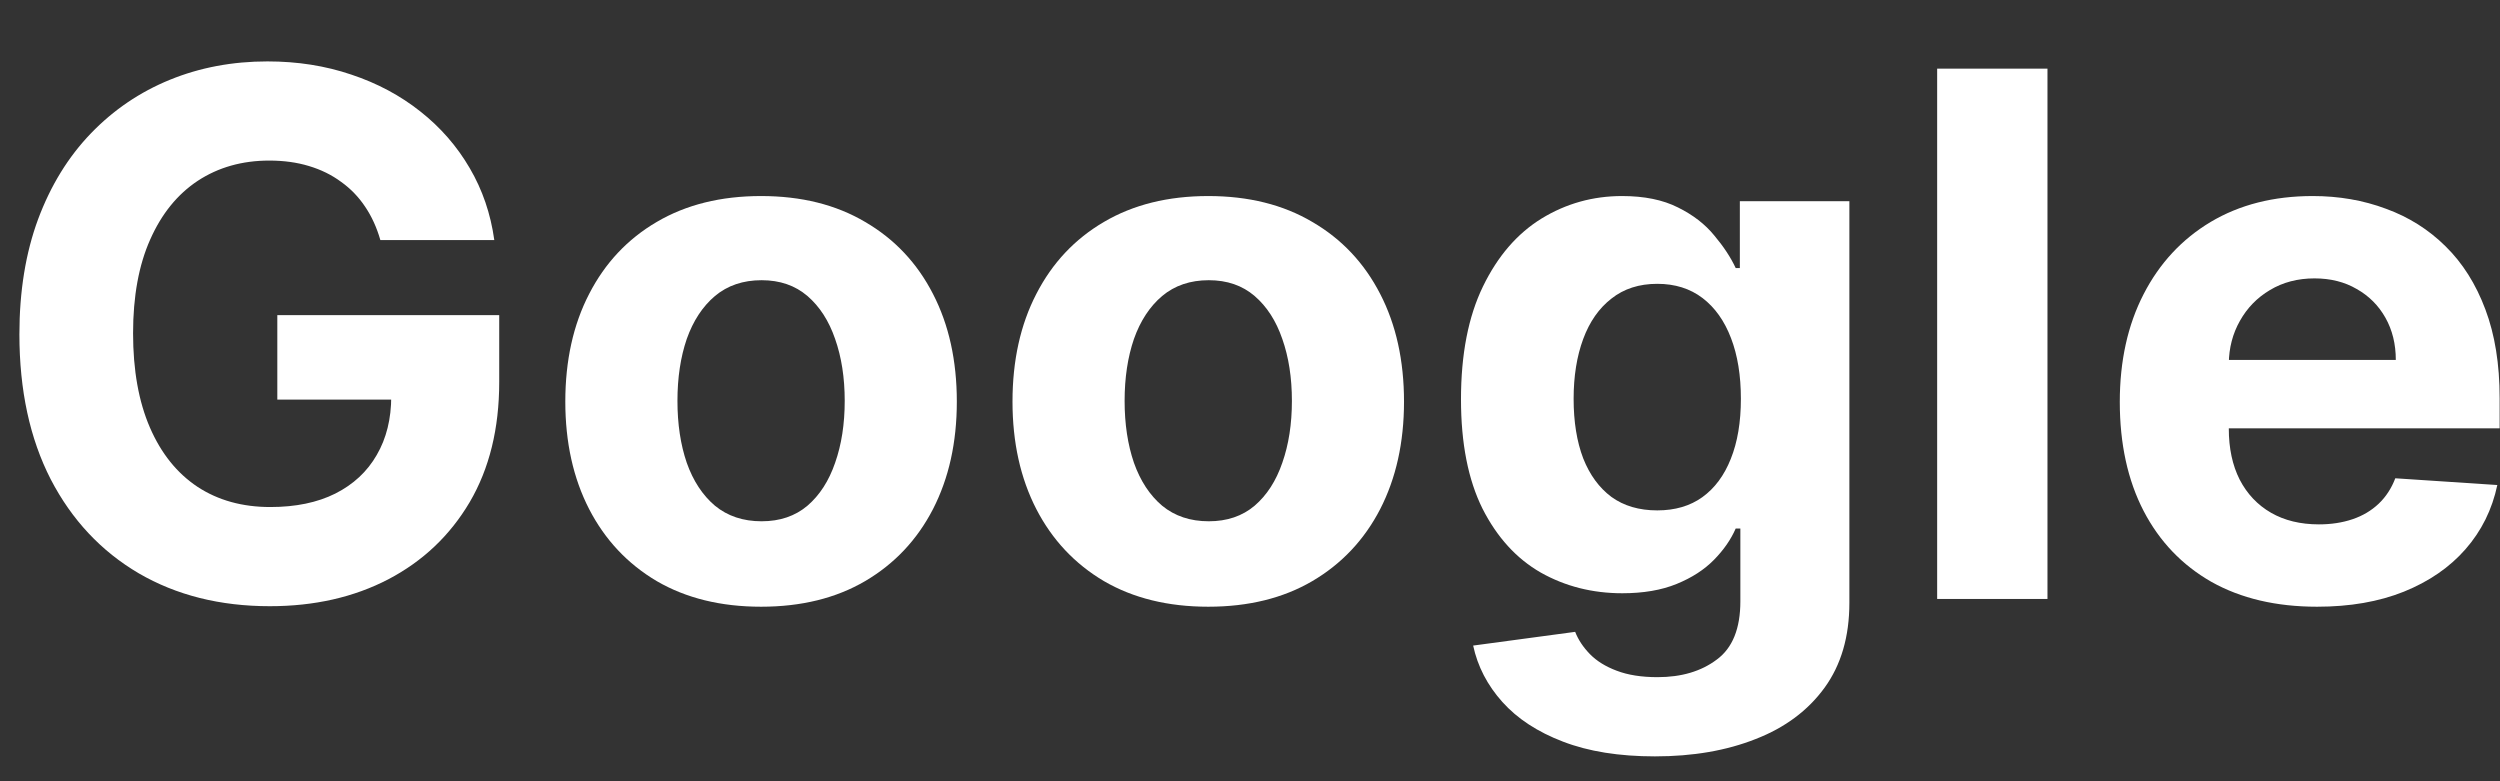
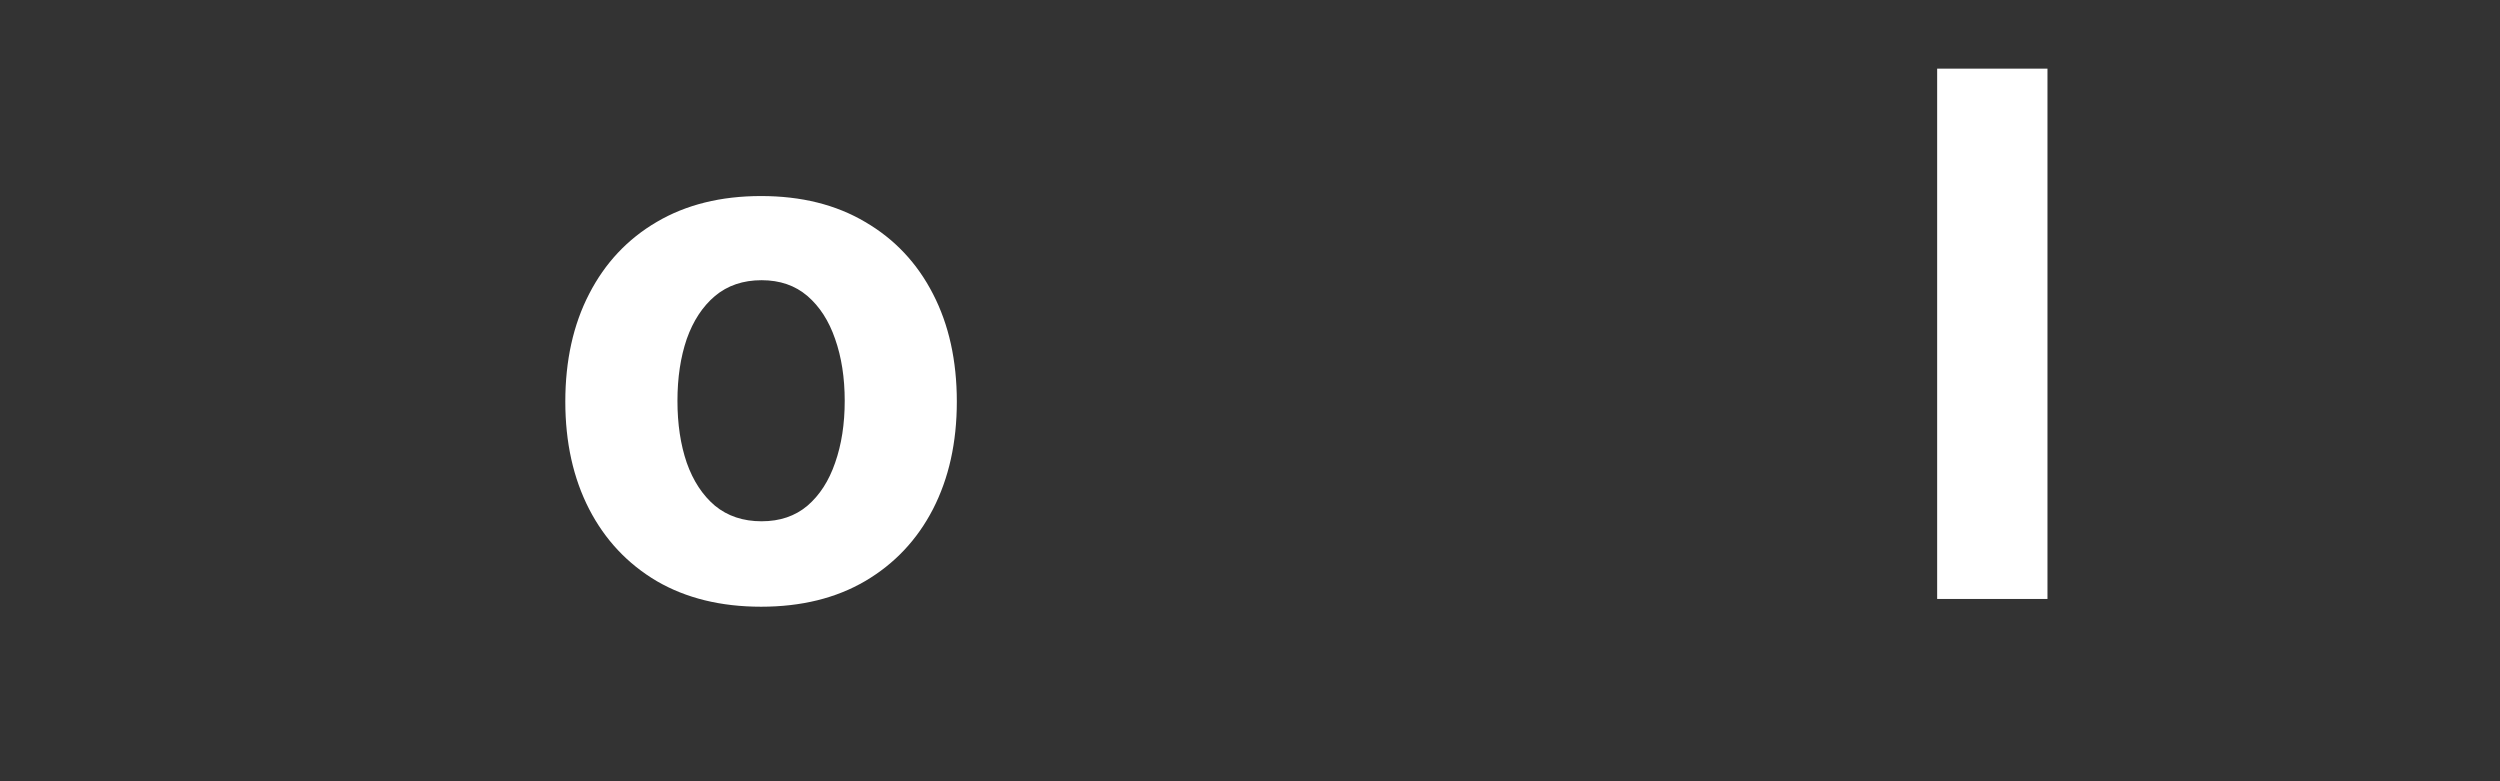
<svg xmlns="http://www.w3.org/2000/svg" width="96" height="30" viewBox="0 0 96 30" fill="none">
  <rect x="0" y="0" width="96" height="30" fill="#333333" stroke="none" />
-   <path d="M14.606 9.219C14.467 8.735 14.271 8.307 14.02 7.936C13.768 7.558 13.459 7.24 13.095 6.981C12.737 6.716 12.326 6.514 11.862 6.375C11.405 6.236 10.897 6.166 10.341 6.166C9.3 6.166 8.385 6.425 7.596 6.942C6.814 7.459 6.204 8.211 5.767 9.199C5.329 10.18 5.11 11.38 5.11 12.798C5.11 14.217 5.326 15.423 5.757 16.418C6.188 17.412 6.797 18.171 7.586 18.695C8.375 19.212 9.306 19.47 10.38 19.47C11.355 19.47 12.187 19.298 12.876 18.953C13.572 18.602 14.102 18.108 14.467 17.471C14.838 16.835 15.024 16.083 15.024 15.214L15.899 15.344H10.649V12.102H19.17V14.668C19.17 16.457 18.792 17.995 18.037 19.281C17.281 20.561 16.24 21.548 14.914 22.244C13.589 22.934 12.071 23.278 10.36 23.278C8.451 23.278 6.774 22.857 5.329 22.016C3.884 21.167 2.757 19.964 1.948 18.406C1.146 16.842 0.745 14.986 0.745 12.838C0.745 11.188 0.984 9.716 1.461 8.423C1.945 7.124 2.621 6.024 3.49 5.122C4.358 4.221 5.369 3.535 6.522 3.064C7.676 2.593 8.925 2.358 10.271 2.358C11.424 2.358 12.498 2.527 13.492 2.865C14.487 3.196 15.368 3.667 16.137 4.277C16.913 4.887 17.546 5.613 18.037 6.455C18.527 7.29 18.842 8.211 18.981 9.219H14.606Z" fill="white" />
  <path d="M29.225 23.298C27.681 23.298 26.345 22.97 25.218 22.314C24.098 21.651 23.233 20.73 22.623 19.55C22.013 18.363 21.708 16.988 21.708 15.423C21.708 13.846 22.013 12.467 22.623 11.287C23.233 10.1 24.098 9.179 25.218 8.523C26.345 7.86 27.681 7.528 29.225 7.528C30.77 7.528 32.102 7.86 33.222 8.523C34.349 9.179 35.218 10.1 35.827 11.287C36.437 12.467 36.742 13.846 36.742 15.423C36.742 16.988 36.437 18.363 35.827 19.55C35.218 20.73 34.349 21.651 33.222 22.314C32.102 22.97 30.77 23.298 29.225 23.298ZM29.245 20.017C29.948 20.017 30.534 19.818 31.005 19.42C31.476 19.016 31.83 18.466 32.069 17.77C32.314 17.074 32.437 16.282 32.437 15.393C32.437 14.505 32.314 13.713 32.069 13.017C31.83 12.321 31.476 11.771 31.005 11.366C30.534 10.962 29.948 10.76 29.245 10.76C28.536 10.76 27.939 10.962 27.455 11.366C26.978 11.771 26.617 12.321 26.371 13.017C26.133 13.713 26.014 14.505 26.014 15.393C26.014 16.282 26.133 17.074 26.371 17.77C26.617 18.466 26.978 19.016 27.455 19.42C27.939 19.818 28.536 20.017 29.245 20.017Z" fill="white" />
-   <path d="M46.397 23.298C44.852 23.298 43.517 22.97 42.39 22.314C41.27 21.651 40.405 20.73 39.795 19.55C39.185 18.363 38.88 16.988 38.88 15.423C38.88 13.846 39.185 12.467 39.795 11.287C40.405 10.1 41.27 9.179 42.39 8.523C43.517 7.86 44.852 7.528 46.397 7.528C47.941 7.528 49.274 7.86 50.394 8.523C51.521 9.179 52.389 10.1 52.999 11.287C53.609 12.467 53.914 13.846 53.914 15.423C53.914 16.988 53.609 18.363 52.999 19.55C52.389 20.73 51.521 21.651 50.394 22.314C49.274 22.97 47.941 23.298 46.397 23.298ZM46.417 20.017C47.12 20.017 47.706 19.818 48.177 19.42C48.648 19.016 49.002 18.466 49.241 17.77C49.486 17.074 49.609 16.282 49.609 15.393C49.609 14.505 49.486 13.713 49.241 13.017C49.002 12.321 48.648 11.771 48.177 11.366C47.706 10.962 47.12 10.76 46.417 10.76C45.708 10.76 45.111 10.962 44.627 11.366C44.15 11.771 43.789 12.321 43.543 13.017C43.305 13.713 43.185 14.505 43.185 15.393C43.185 16.282 43.305 17.074 43.543 17.77C43.789 18.466 44.15 19.016 44.627 19.42C45.111 19.818 45.708 20.017 46.417 20.017Z" fill="white" />
-   <path d="M63.549 29.045C62.177 29.045 61 28.857 60.019 28.479C59.045 28.107 58.269 27.6 57.692 26.957C57.116 26.314 56.741 25.592 56.569 24.79L60.486 24.263C60.606 24.568 60.795 24.853 61.053 25.118C61.312 25.383 61.653 25.595 62.077 25.754C62.508 25.92 63.032 26.003 63.648 26.003C64.57 26.003 65.329 25.777 65.925 25.327C66.529 24.883 66.83 24.137 66.83 23.089V20.295H66.651C66.466 20.72 66.187 21.121 65.816 21.498C65.445 21.876 64.968 22.185 64.384 22.423C63.801 22.662 63.105 22.781 62.296 22.781C61.149 22.781 60.105 22.516 59.164 21.986C58.229 21.449 57.484 20.63 56.927 19.53C56.377 18.423 56.102 17.024 56.102 15.334C56.102 13.604 56.383 12.159 56.947 10.998C57.51 9.838 58.259 8.97 59.194 8.393C60.135 7.817 61.166 7.528 62.286 7.528C63.141 7.528 63.857 7.674 64.434 7.966C65.011 8.251 65.475 8.609 65.826 9.04C66.184 9.464 66.459 9.882 66.651 10.293H66.81V7.727H71.016V23.149C71.016 24.448 70.698 25.535 70.062 26.41C69.425 27.285 68.544 27.942 67.417 28.379C66.297 28.823 65.007 29.045 63.549 29.045ZM63.639 19.599C64.321 19.599 64.898 19.43 65.369 19.092C65.846 18.748 66.21 18.257 66.462 17.621C66.721 16.978 66.85 16.209 66.85 15.314C66.85 14.419 66.724 13.643 66.472 12.987C66.22 12.324 65.856 11.811 65.379 11.446C64.901 11.081 64.321 10.899 63.639 10.899C62.943 10.899 62.356 11.088 61.879 11.466C61.401 11.837 61.04 12.354 60.795 13.017C60.55 13.68 60.427 14.445 60.427 15.314C60.427 16.195 60.55 16.958 60.795 17.601C61.047 18.237 61.408 18.731 61.879 19.082C62.356 19.427 62.943 19.599 63.639 19.599Z" fill="white" />
  <path d="M78.623 2.636V23H74.387V2.636H78.623Z" fill="white" />
-   <path d="M88.976 23.298C87.405 23.298 86.053 22.98 84.919 22.344C83.793 21.701 82.924 20.793 82.314 19.619C81.704 18.439 81.4 17.044 81.4 15.433C81.4 13.862 81.704 12.483 82.314 11.297C82.924 10.11 83.782 9.186 84.889 8.523C86.003 7.86 87.309 7.528 88.807 7.528C89.815 7.528 90.753 7.691 91.621 8.016C92.496 8.334 93.258 8.814 93.908 9.457C94.564 10.1 95.075 10.909 95.439 11.883C95.804 12.851 95.986 13.985 95.986 15.284V16.447H83.09V13.822H91.999C91.999 13.213 91.866 12.672 91.601 12.202C91.336 11.731 90.968 11.363 90.498 11.098C90.034 10.826 89.493 10.69 88.877 10.69C88.234 10.69 87.664 10.839 87.166 11.138C86.676 11.429 86.291 11.824 86.013 12.321C85.735 12.812 85.592 13.358 85.586 13.962V16.457C85.586 17.213 85.725 17.866 86.003 18.416C86.288 18.966 86.689 19.391 87.206 19.689C87.723 19.987 88.337 20.136 89.046 20.136C89.516 20.136 89.947 20.07 90.338 19.938C90.73 19.805 91.064 19.606 91.343 19.341C91.621 19.076 91.833 18.751 91.979 18.366L95.897 18.625C95.698 19.566 95.29 20.388 94.674 21.091C94.064 21.787 93.275 22.33 92.307 22.721C91.346 23.106 90.236 23.298 88.976 23.298Z" fill="white" />
</svg>